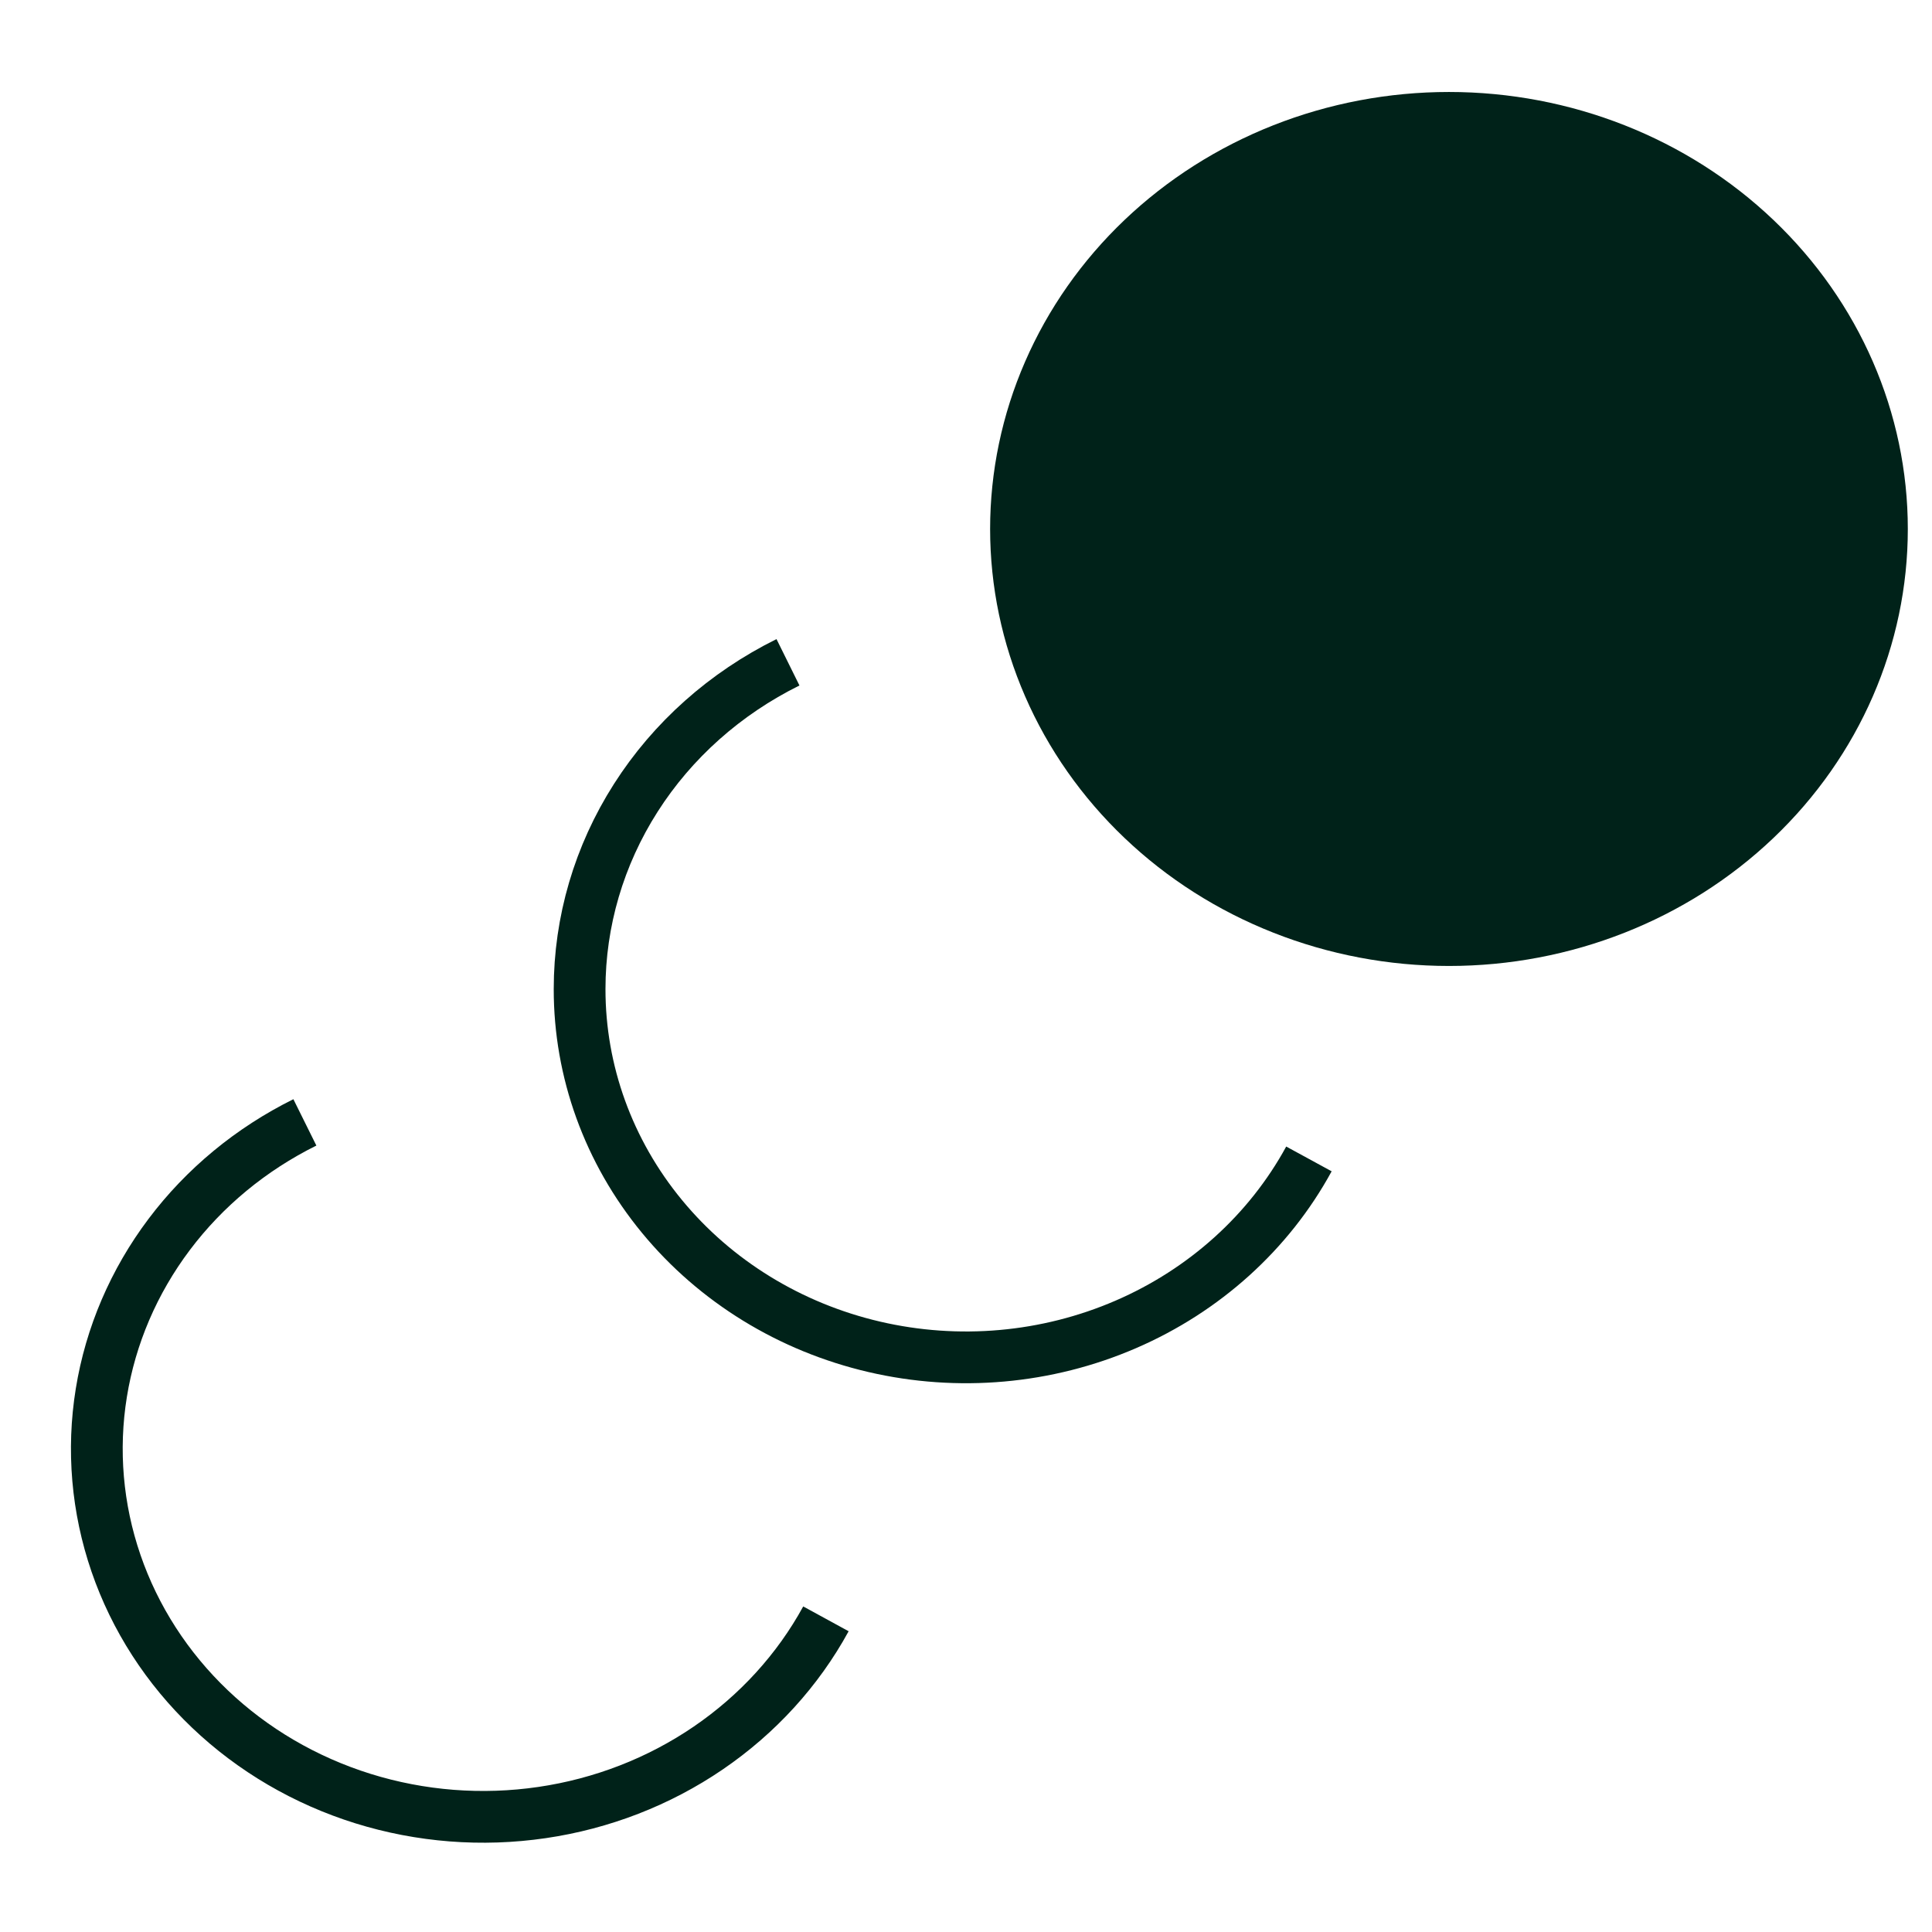
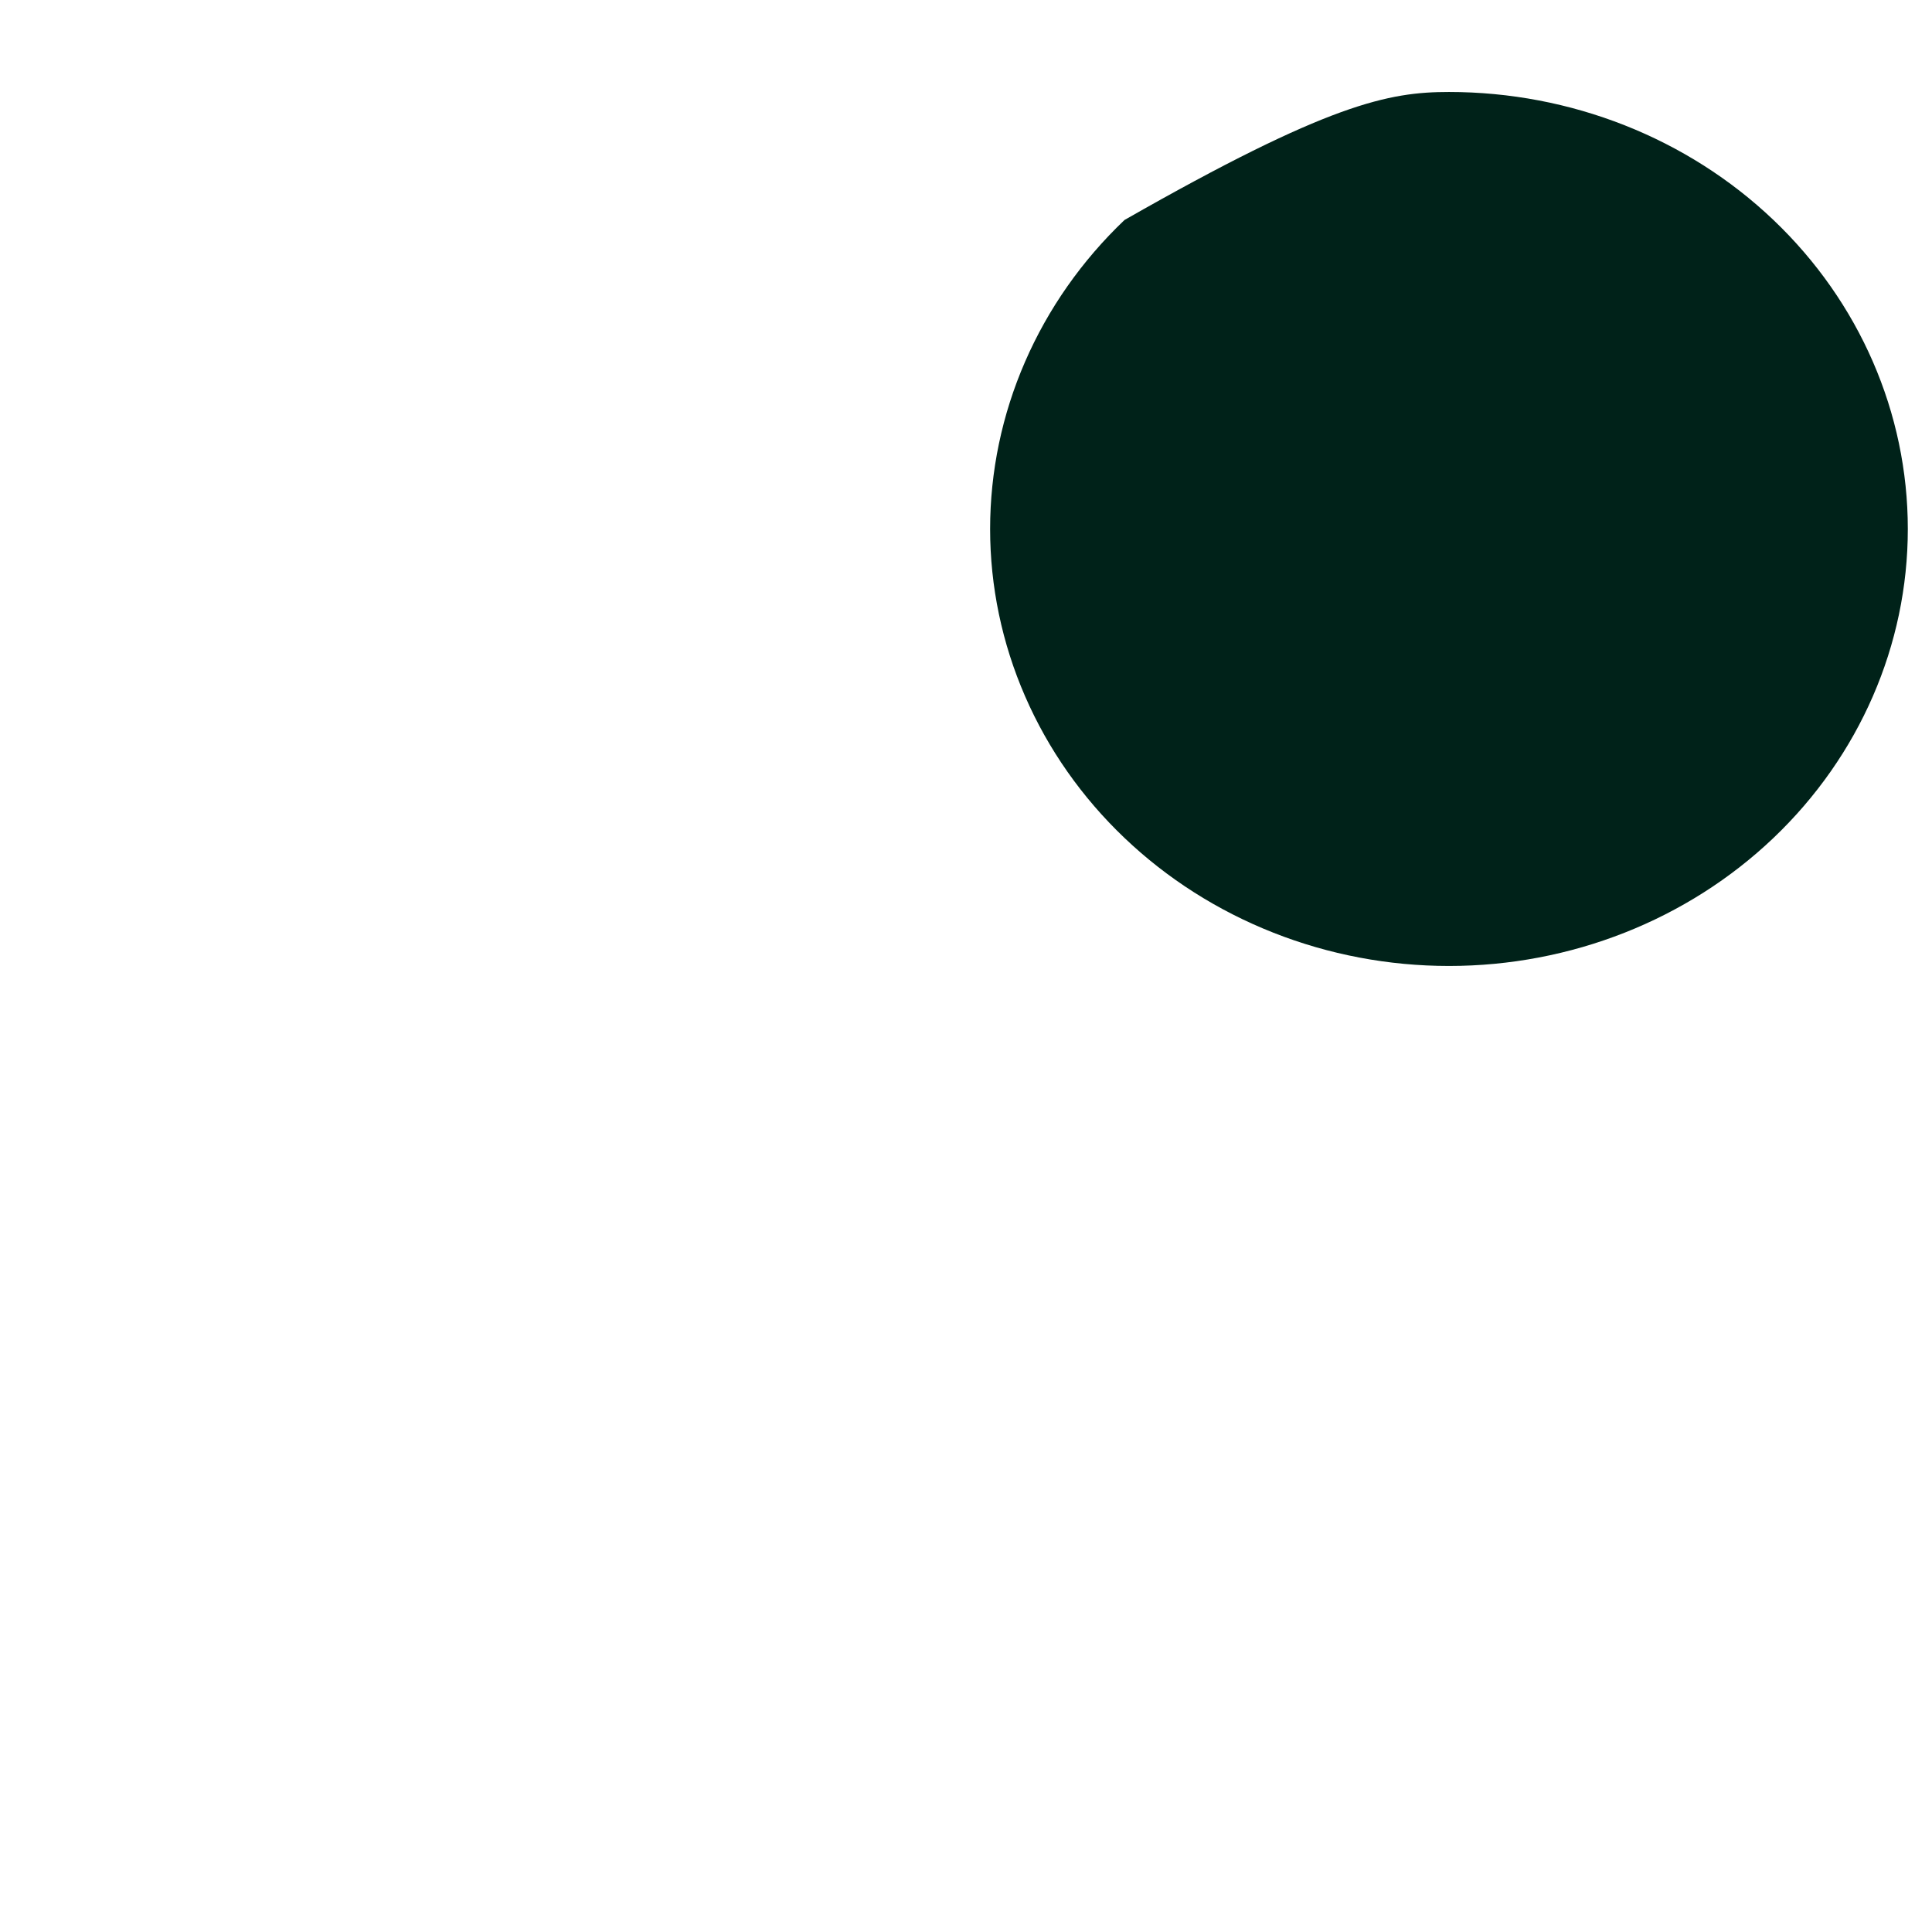
<svg xmlns="http://www.w3.org/2000/svg" width="56" height="56" viewBox="0 0 56 56" fill="none">
-   <path d="M41.999 27.999C40.253 27.999 38.523 27.672 36.91 27.035C35.296 26.399 33.83 25.466 32.595 24.289C31.36 23.113 30.38 21.717 29.712 20.18C29.043 18.643 28.699 16.996 28.699 15.333C28.699 13.669 29.043 12.022 29.712 10.485C30.38 8.949 31.36 7.552 32.595 6.376C33.83 5.2 35.296 4.267 36.91 3.63C38.523 2.994 40.253 2.666 41.999 2.666C45.527 2.666 48.91 4.001 51.404 6.376C53.898 8.751 55.299 11.973 55.299 15.333C55.299 18.692 53.898 21.914 51.404 24.289C48.91 26.665 45.527 27.999 41.999 27.999Z" fill="#002219" />
-   <path d="M37.94 33.592C36.784 35.713 34.913 37.403 32.628 38.39C30.343 39.378 27.776 39.606 25.339 39.038C22.901 38.47 20.735 37.139 19.187 35.258C17.638 33.378 16.798 31.056 16.8 28.667C16.8 26.713 17.363 24.796 18.428 23.127C19.493 21.457 21.019 20.098 22.84 19.197M23.94 46.923C23.128 48.409 21.959 49.691 20.529 50.667C19.099 51.643 17.447 52.284 15.709 52.538C13.97 52.793 12.192 52.654 10.521 52.133C8.849 51.611 7.329 50.722 6.086 49.537C4.842 48.352 3.909 46.904 3.362 45.312C2.815 43.72 2.669 42.027 2.937 40.371C3.205 38.715 3.879 37.143 4.904 35.781C5.929 34.419 7.276 33.307 8.837 32.533" stroke="#002219" stroke-width="1.5" />
+   <path d="M41.999 27.999C40.253 27.999 38.523 27.672 36.91 27.035C35.296 26.399 33.83 25.466 32.595 24.289C31.36 23.113 30.38 21.717 29.712 20.18C29.043 18.643 28.699 16.996 28.699 15.333C28.699 13.669 29.043 12.022 29.712 10.485C30.38 8.949 31.36 7.552 32.595 6.376C38.523 2.994 40.253 2.666 41.999 2.666C45.527 2.666 48.91 4.001 51.404 6.376C53.898 8.751 55.299 11.973 55.299 15.333C55.299 18.692 53.898 21.914 51.404 24.289C48.91 26.665 45.527 27.999 41.999 27.999Z" fill="#002219" />
</svg>